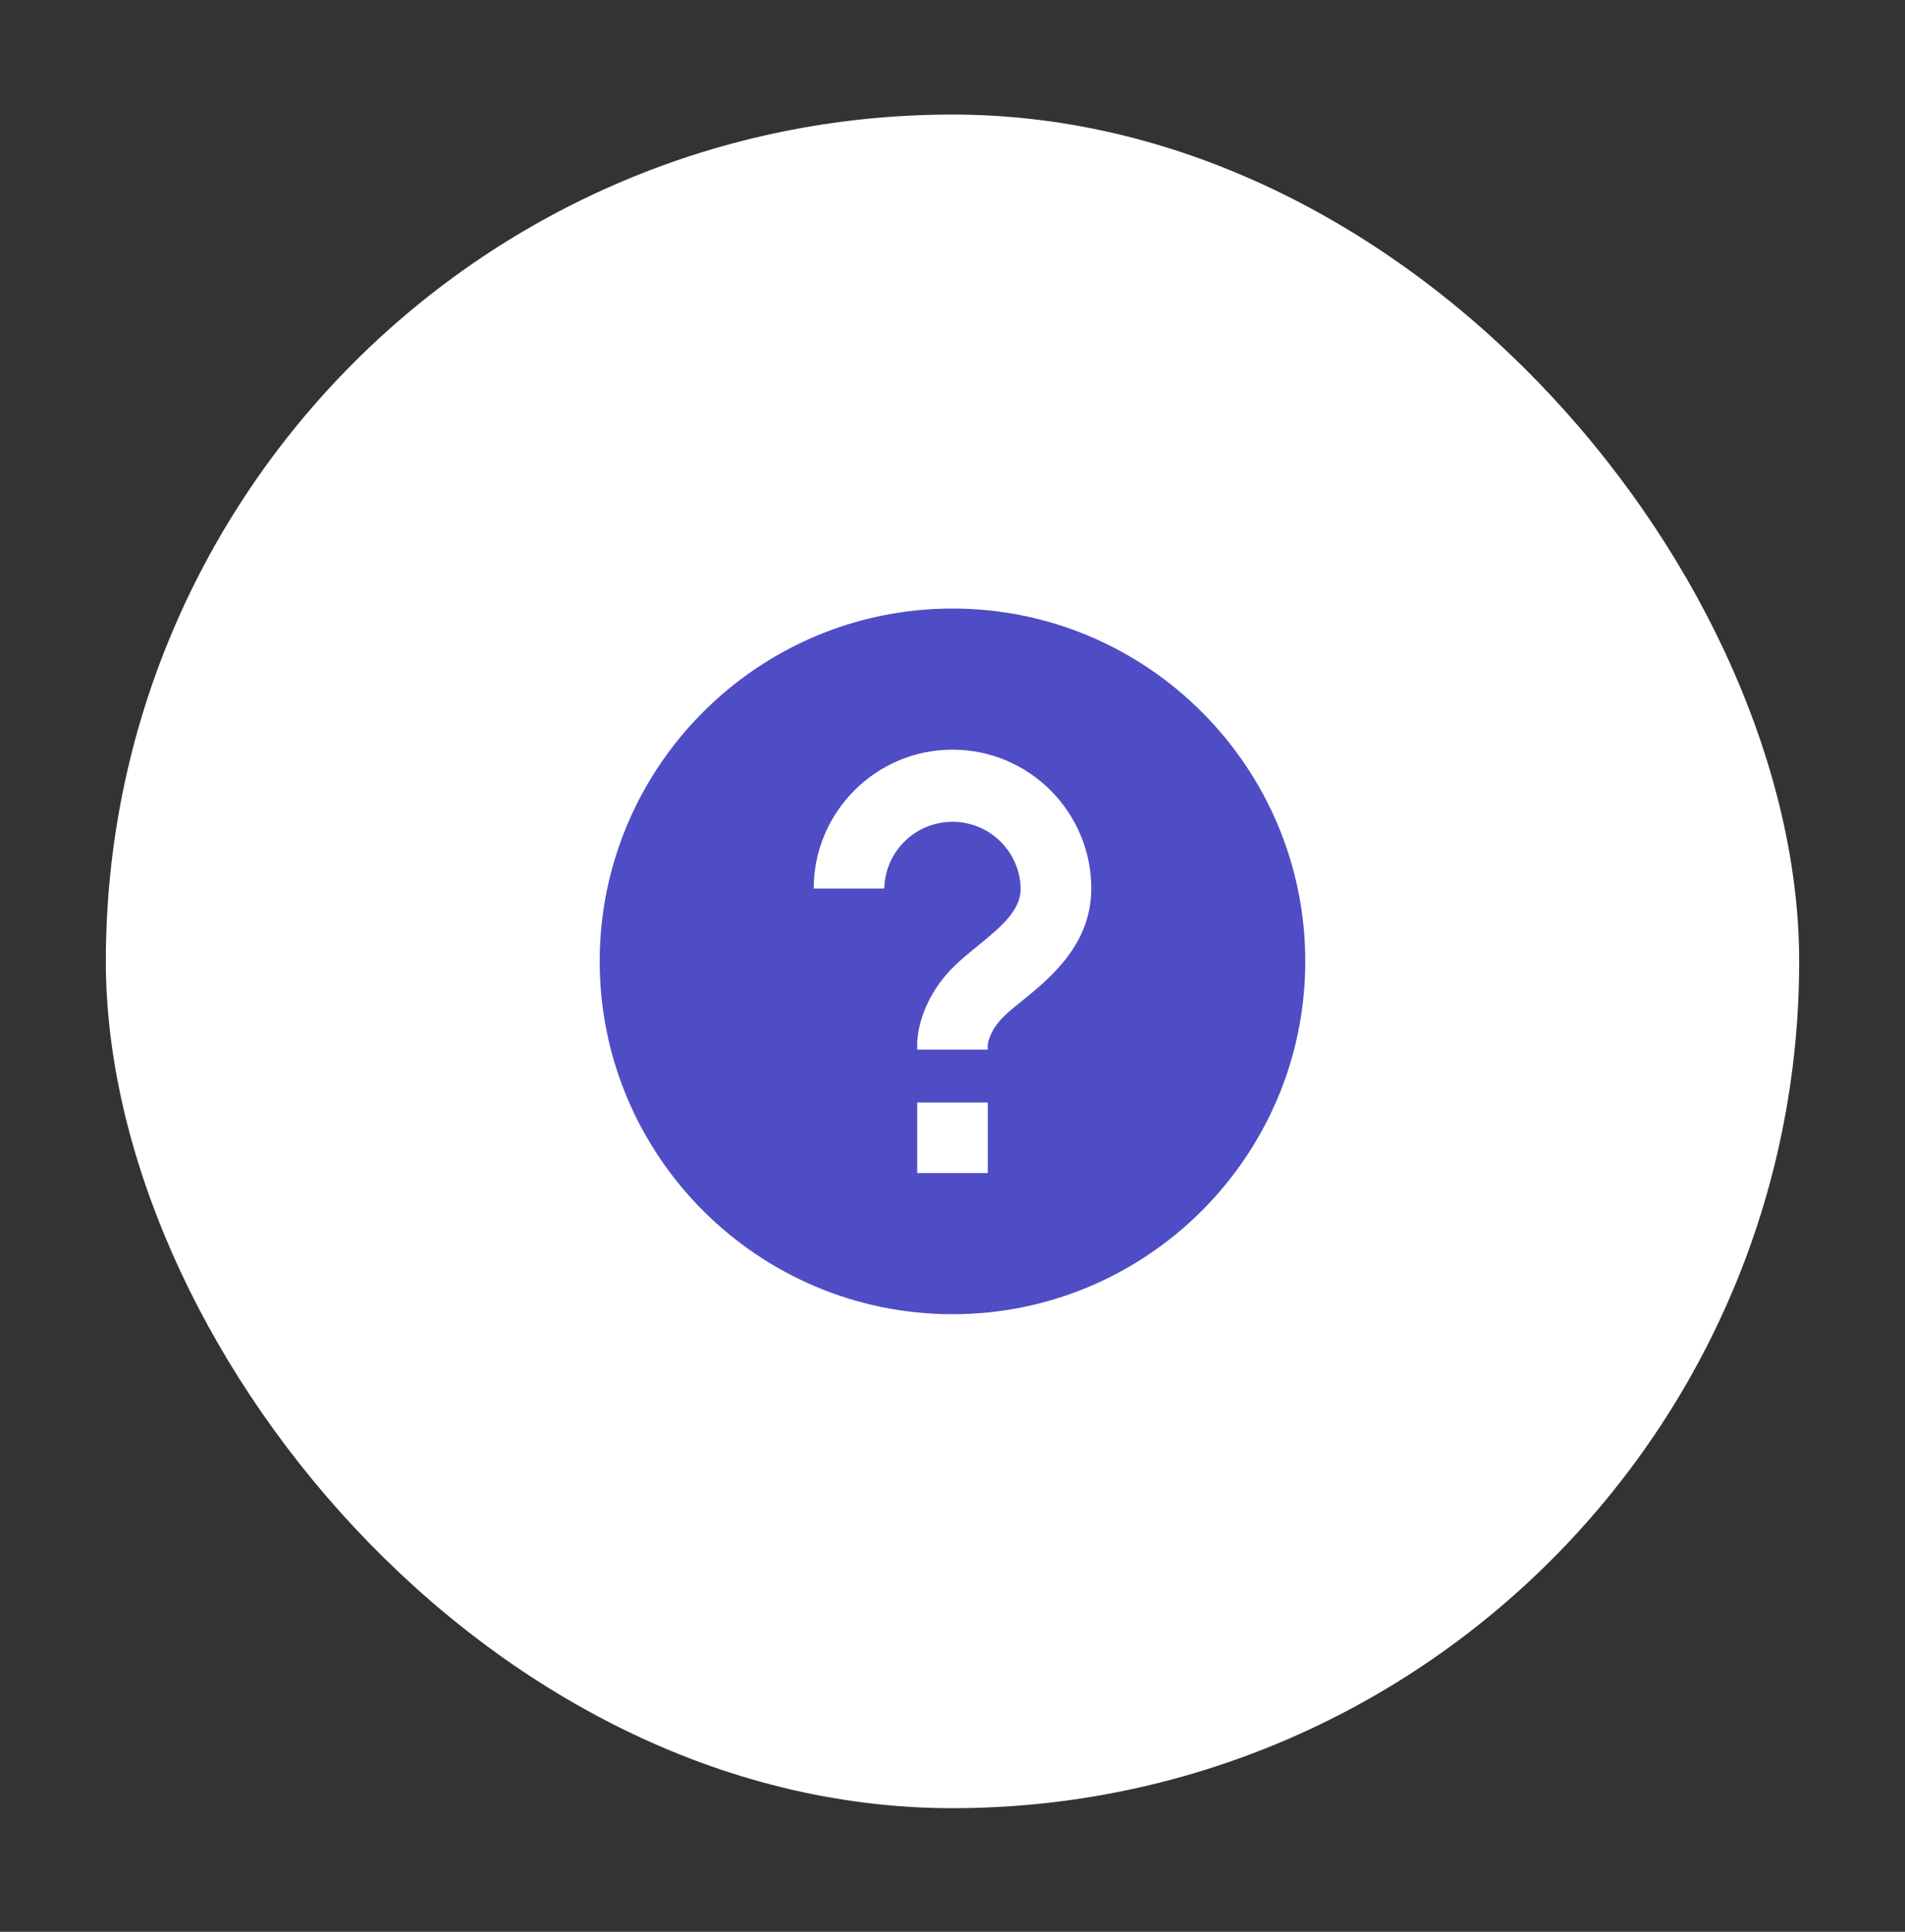
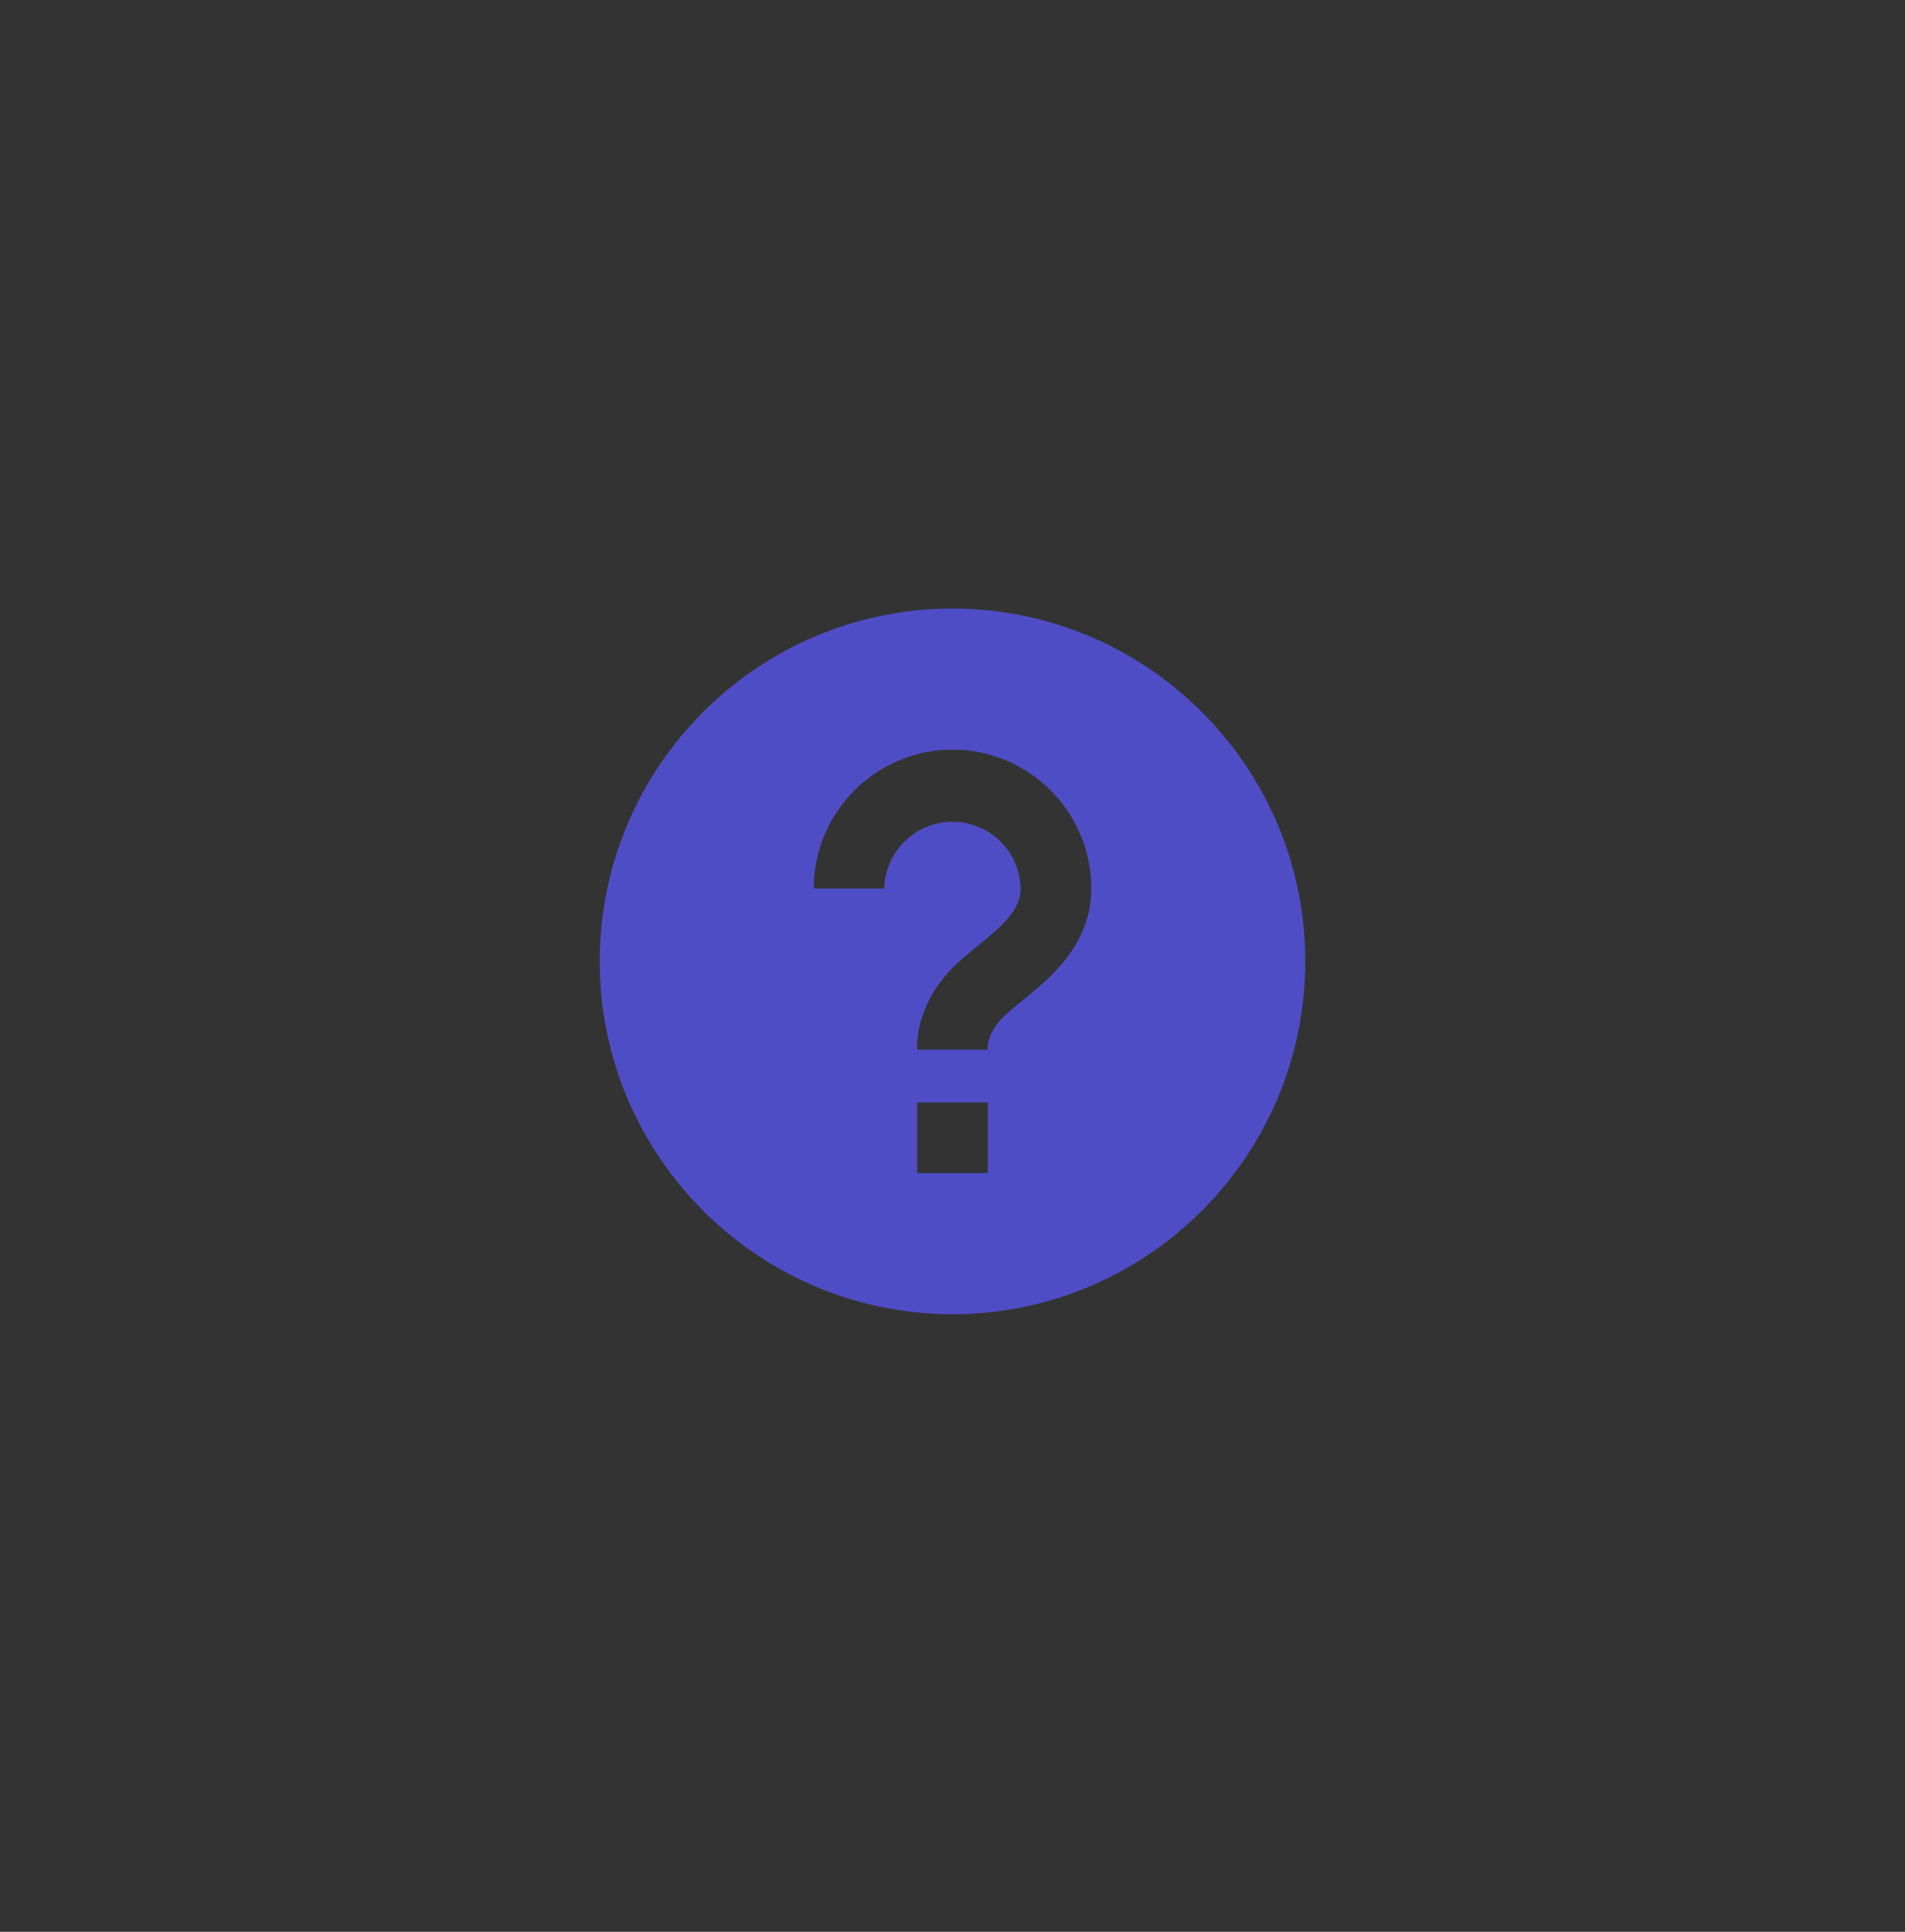
<svg xmlns="http://www.w3.org/2000/svg" width="72" height="73" viewBox="0 0 72 73" fill="none">
  <rect x="0" y="0" width="72" height="73" fill="#333333" stroke="none" />
-   <rect x="4" y="4.329" width="64" height="64" rx="32" fill="white" />
-   <path d="M36 22.996C28.648 22.996 22.666 28.977 22.666 36.329C22.666 43.681 28.648 49.663 36 49.663C43.352 49.663 49.333 43.681 49.333 36.329C49.333 28.977 43.352 22.996 36 22.996ZM37.333 44.329H34.666V41.663H37.333V44.329ZM38.635 37.816C38.373 38.027 38.121 38.228 37.921 38.428C37.377 38.971 37.334 39.464 37.333 39.485V39.663H34.666V39.44C34.666 39.283 34.705 37.871 36.035 36.541C36.294 36.281 36.617 36.017 36.956 35.743C37.934 34.949 38.577 34.371 38.577 33.573C38.562 32.9 38.283 32.259 37.801 31.788C37.319 31.317 36.672 31.054 35.998 31.054C35.325 31.054 34.678 31.318 34.196 31.789C33.715 32.26 33.436 32.901 33.421 33.575H30.755C30.755 30.683 33.108 28.329 36 28.329C38.892 28.329 41.245 30.683 41.245 33.575C41.245 35.704 39.673 36.975 38.635 37.816Z" fill="#4F4DC5" />
+   <path d="M36 22.996C28.648 22.996 22.666 28.977 22.666 36.329C22.666 43.681 28.648 49.663 36 49.663C43.352 49.663 49.333 43.681 49.333 36.329C49.333 28.977 43.352 22.996 36 22.996M37.333 44.329H34.666V41.663H37.333V44.329ZM38.635 37.816C38.373 38.027 38.121 38.228 37.921 38.428C37.377 38.971 37.334 39.464 37.333 39.485V39.663H34.666V39.44C34.666 39.283 34.705 37.871 36.035 36.541C36.294 36.281 36.617 36.017 36.956 35.743C37.934 34.949 38.577 34.371 38.577 33.573C38.562 32.9 38.283 32.259 37.801 31.788C37.319 31.317 36.672 31.054 35.998 31.054C35.325 31.054 34.678 31.318 34.196 31.789C33.715 32.26 33.436 32.901 33.421 33.575H30.755C30.755 30.683 33.108 28.329 36 28.329C38.892 28.329 41.245 30.683 41.245 33.575C41.245 35.704 39.673 36.975 38.635 37.816Z" fill="#4F4DC5" />
</svg>